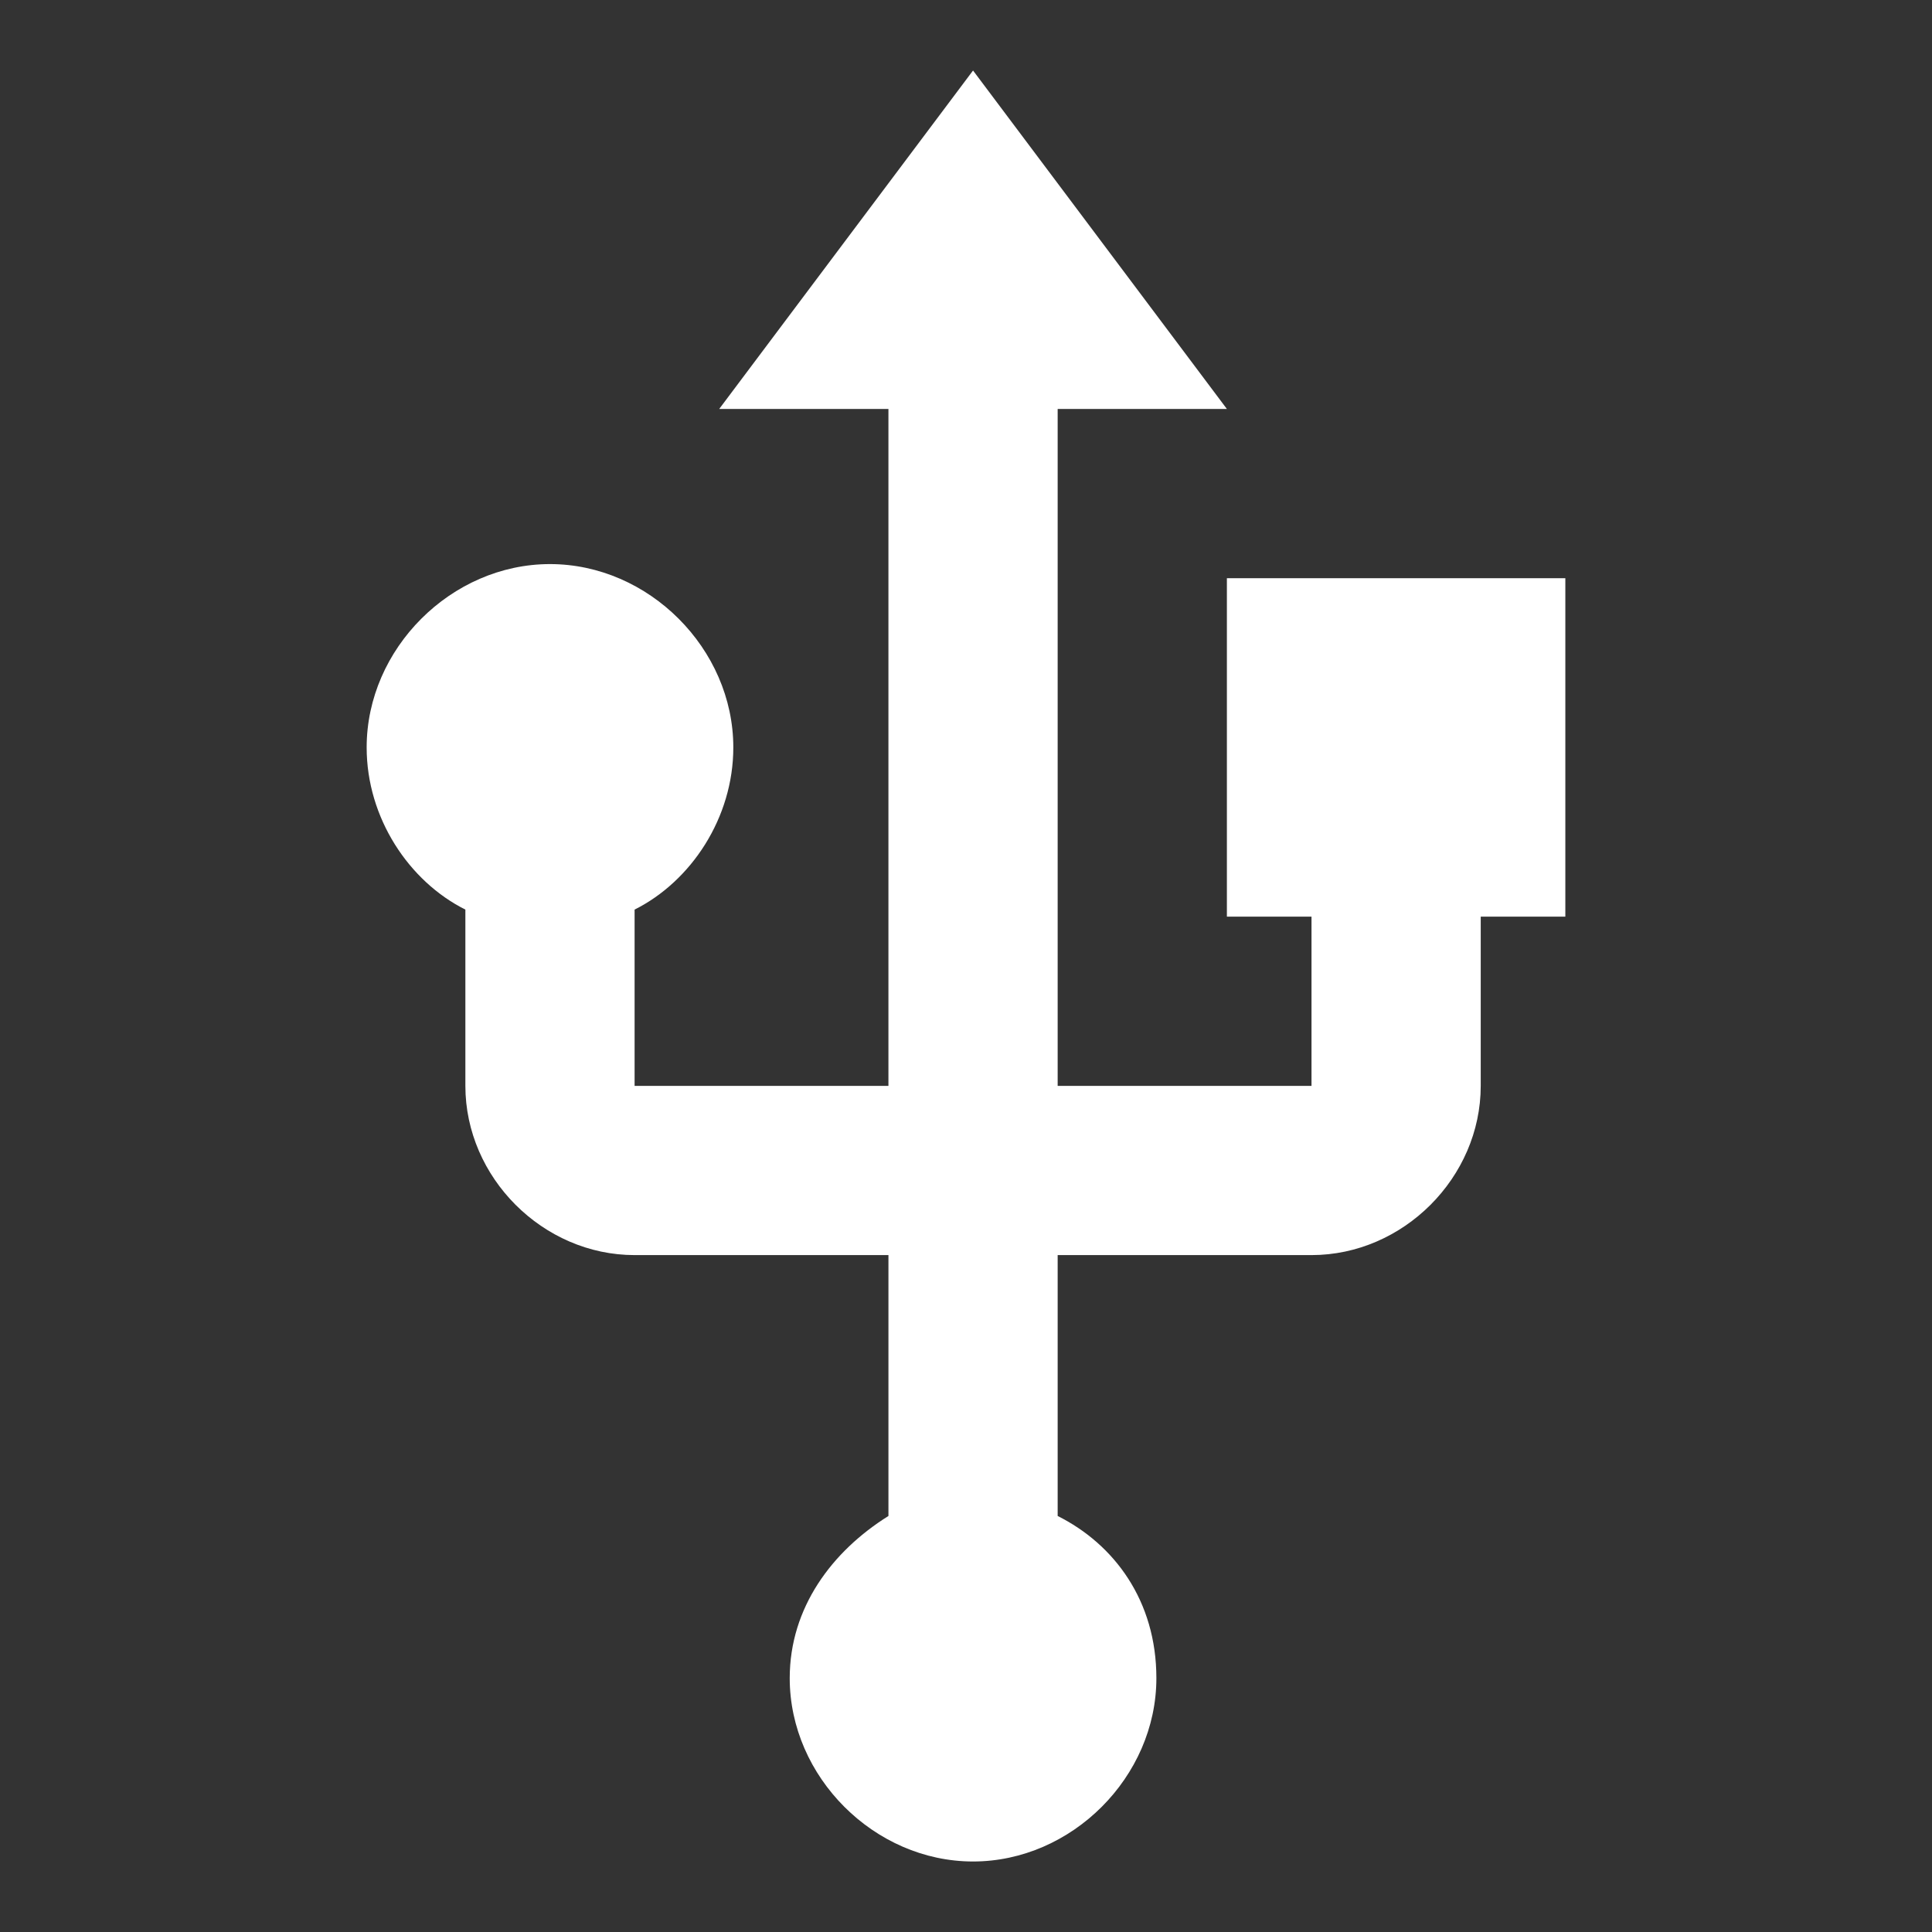
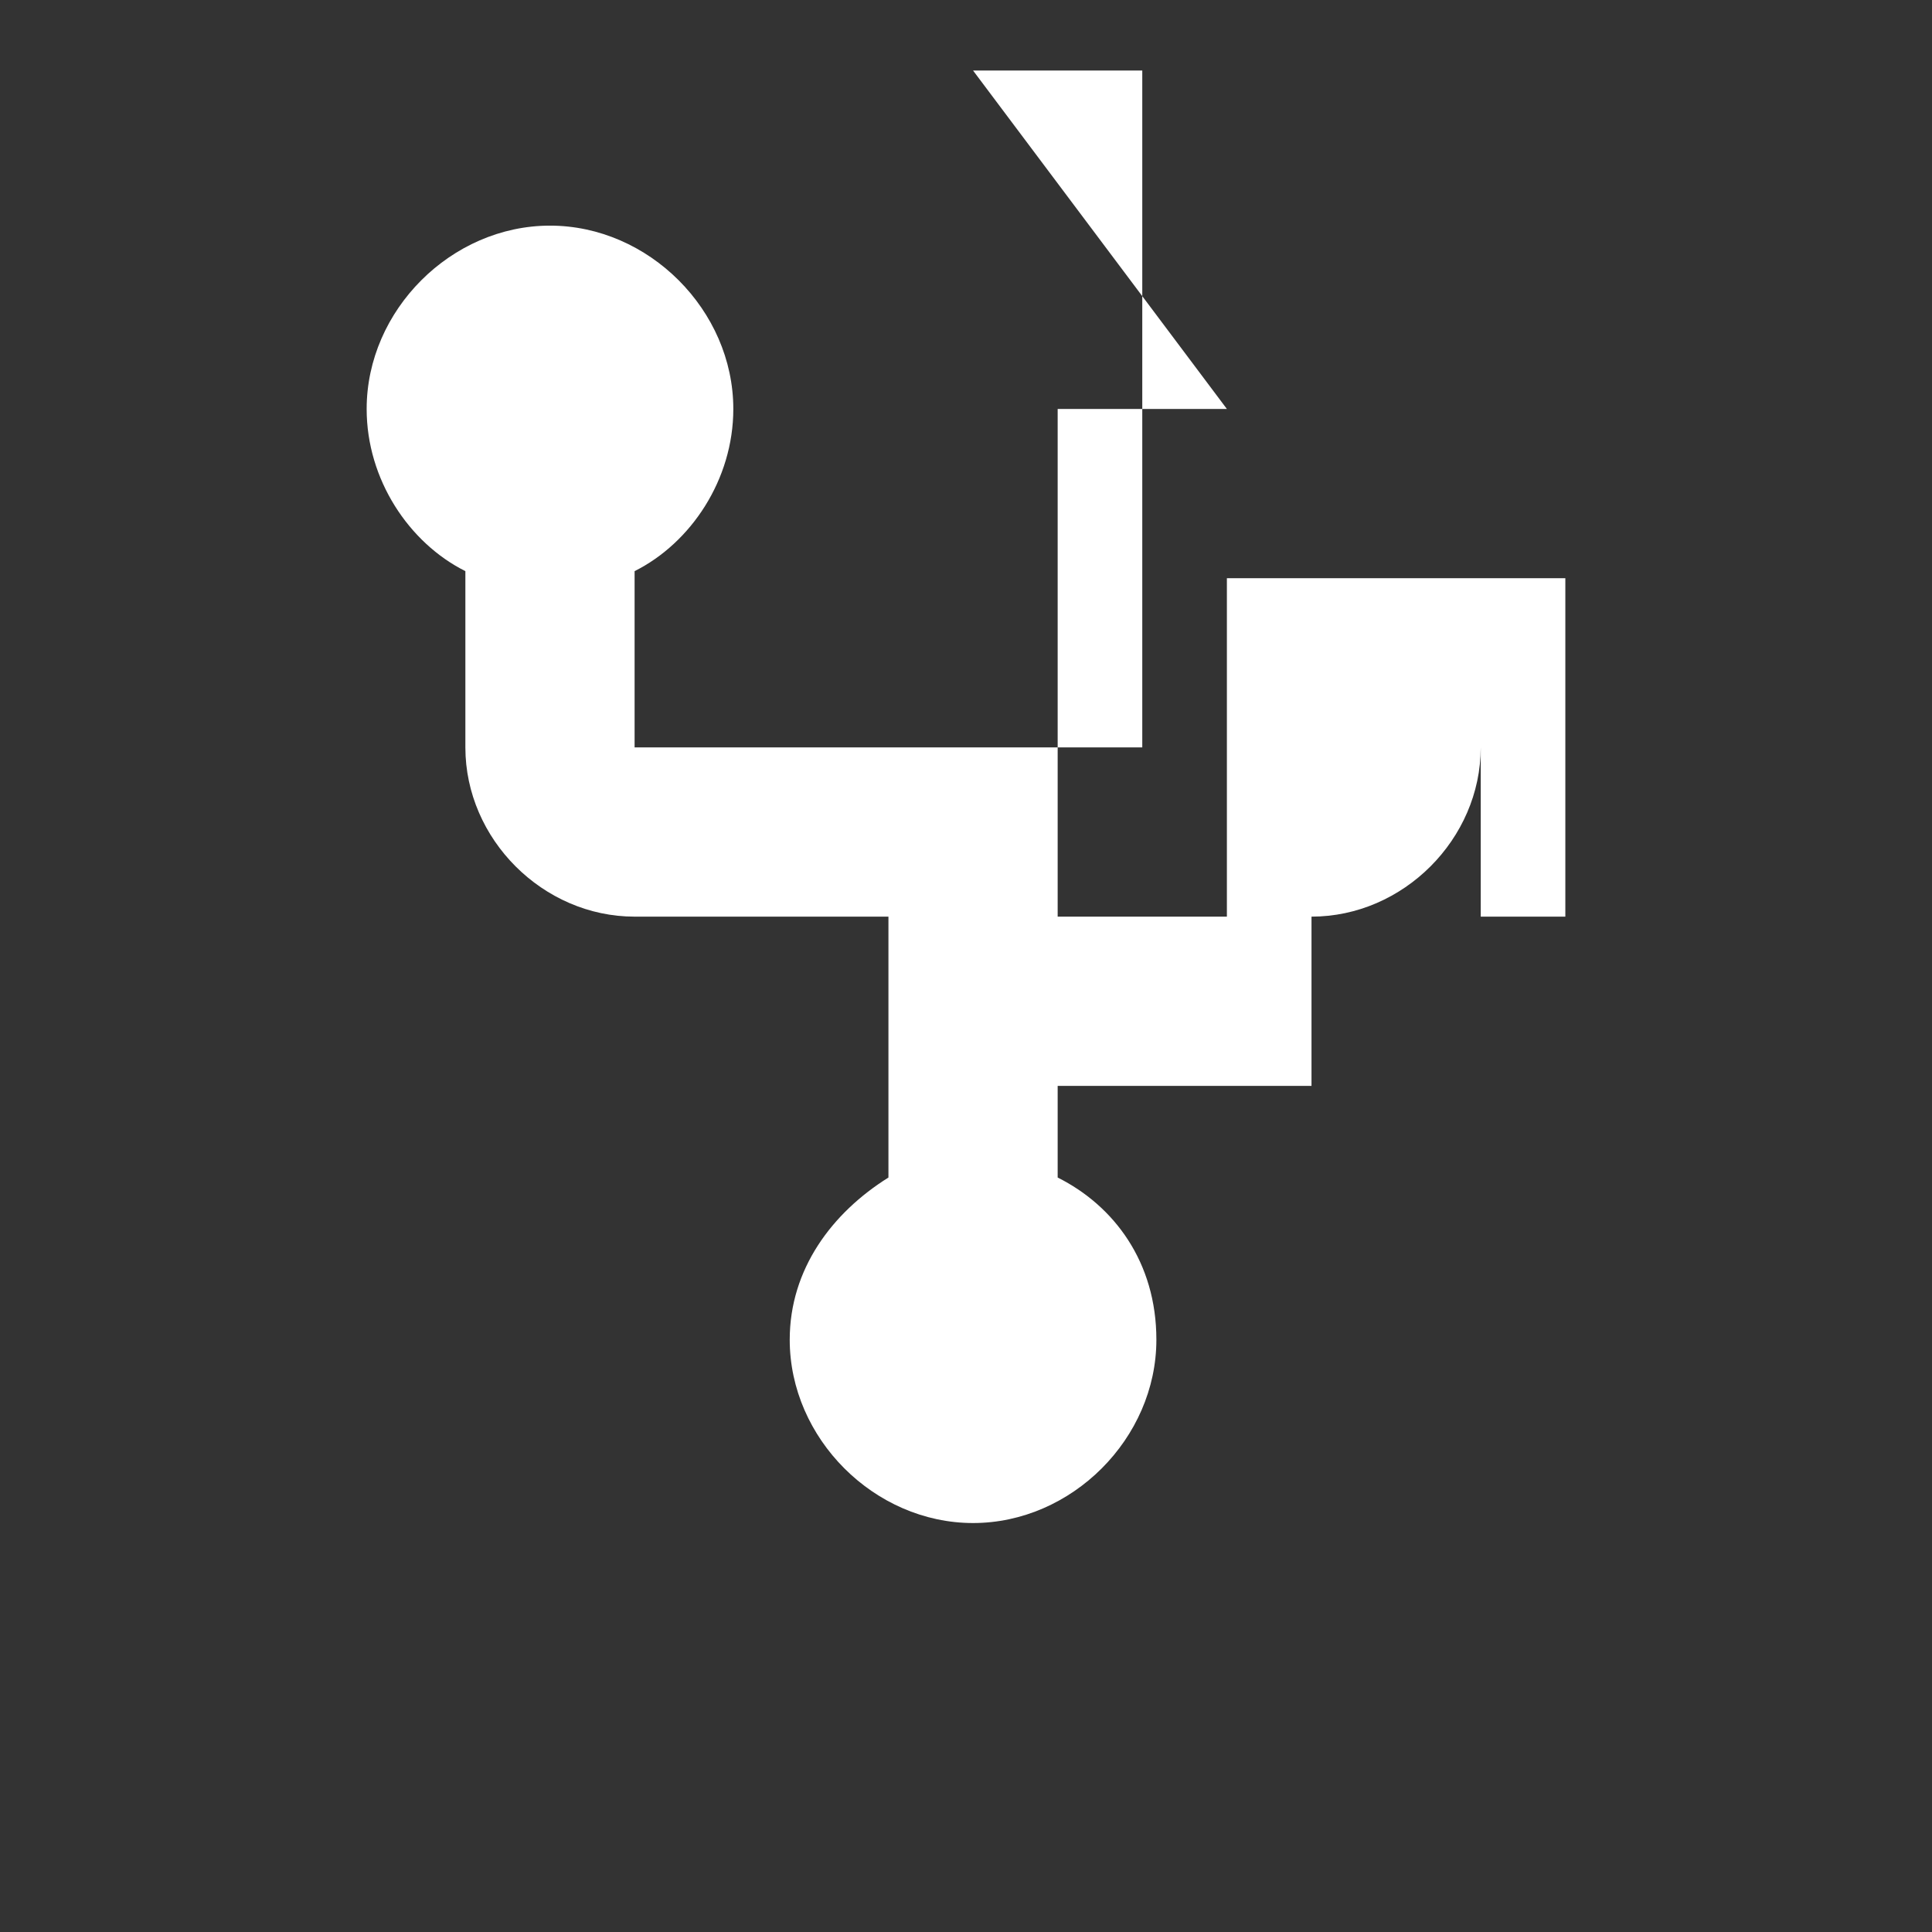
<svg xmlns="http://www.w3.org/2000/svg" version="1.1" id="Capa_1" x="0px" y="0px" viewBox="0 0 27.4 27.4" style="enable-background:new 0 0 27.4 27.4;" xml:space="preserve">
  <rect x="0" y="0" width="27.4" height="27.4" fill="#333333" stroke="none" />
  <style type="text/css">
	.st0{fill:#FFFFFF;}
</style>
  <g>
    <g id="usb">
-       <path class="st0" d="M17.4,8.2V13h1.2v2.4H15V5.8h2.4l-3.6-4.8l-3.6,4.8h2.4v9.6H9v-2.5c0.8-0.4,1.4-1.3,1.4-2.3    c0-1.4-1.2-2.6-2.6-2.6s-2.6,1.2-2.6,2.6c0,1,0.6,1.9,1.4,2.3v2.5c0,1.3,1.1,2.4,2.4,2.4h3.6v3.7c-0.8,0.5-1.4,1.3-1.4,2.3    c0,1.4,1.2,2.6,2.6,2.6s2.6-1.2,2.6-2.6c0-1.1-0.6-1.9-1.4-2.3v-3.7h3.6c1.3,0,2.4-1.1,2.4-2.4V13h1.2V8.2H17.4z" />
+       <path class="st0" d="M17.4,8.2V13h1.2v2.4H15V5.8h2.4l-3.6-4.8h2.4v9.6H9v-2.5c0.8-0.4,1.4-1.3,1.4-2.3    c0-1.4-1.2-2.6-2.6-2.6s-2.6,1.2-2.6,2.6c0,1,0.6,1.9,1.4,2.3v2.5c0,1.3,1.1,2.4,2.4,2.4h3.6v3.7c-0.8,0.5-1.4,1.3-1.4,2.3    c0,1.4,1.2,2.6,2.6,2.6s2.6-1.2,2.6-2.6c0-1.1-0.6-1.9-1.4-2.3v-3.7h3.6c1.3,0,2.4-1.1,2.4-2.4V13h1.2V8.2H17.4z" />
    </g>
  </g>
</svg>